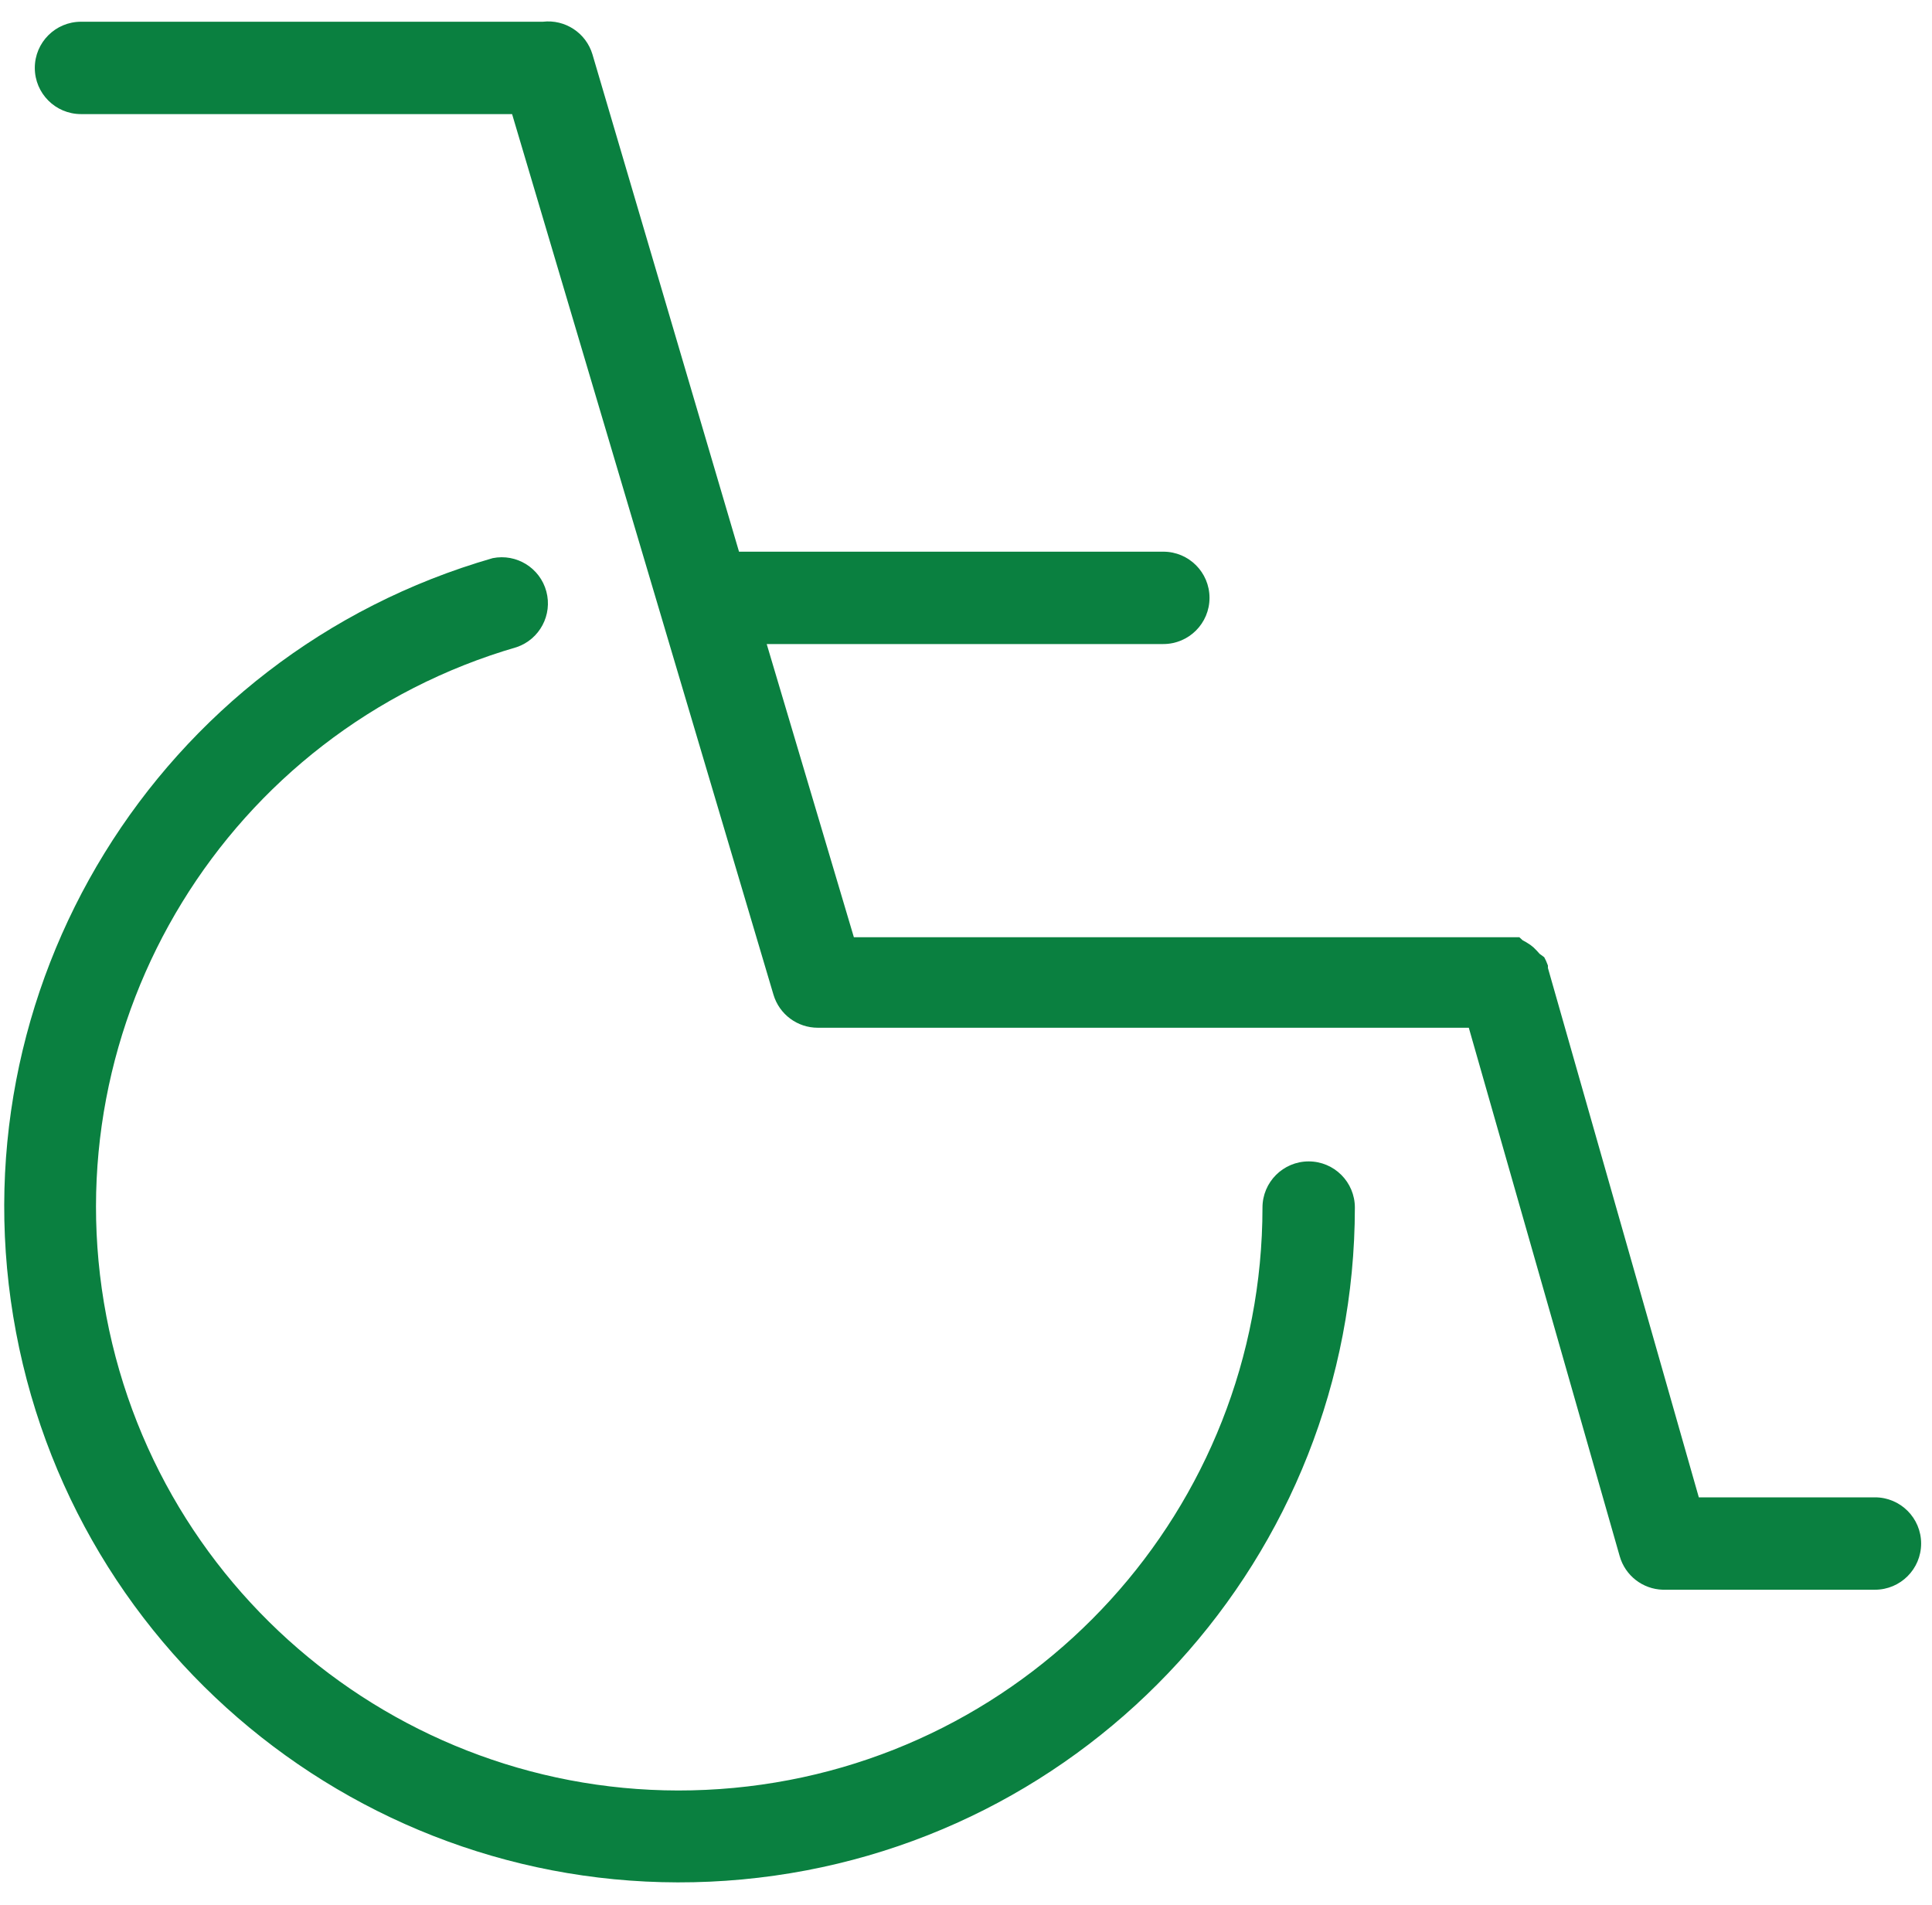
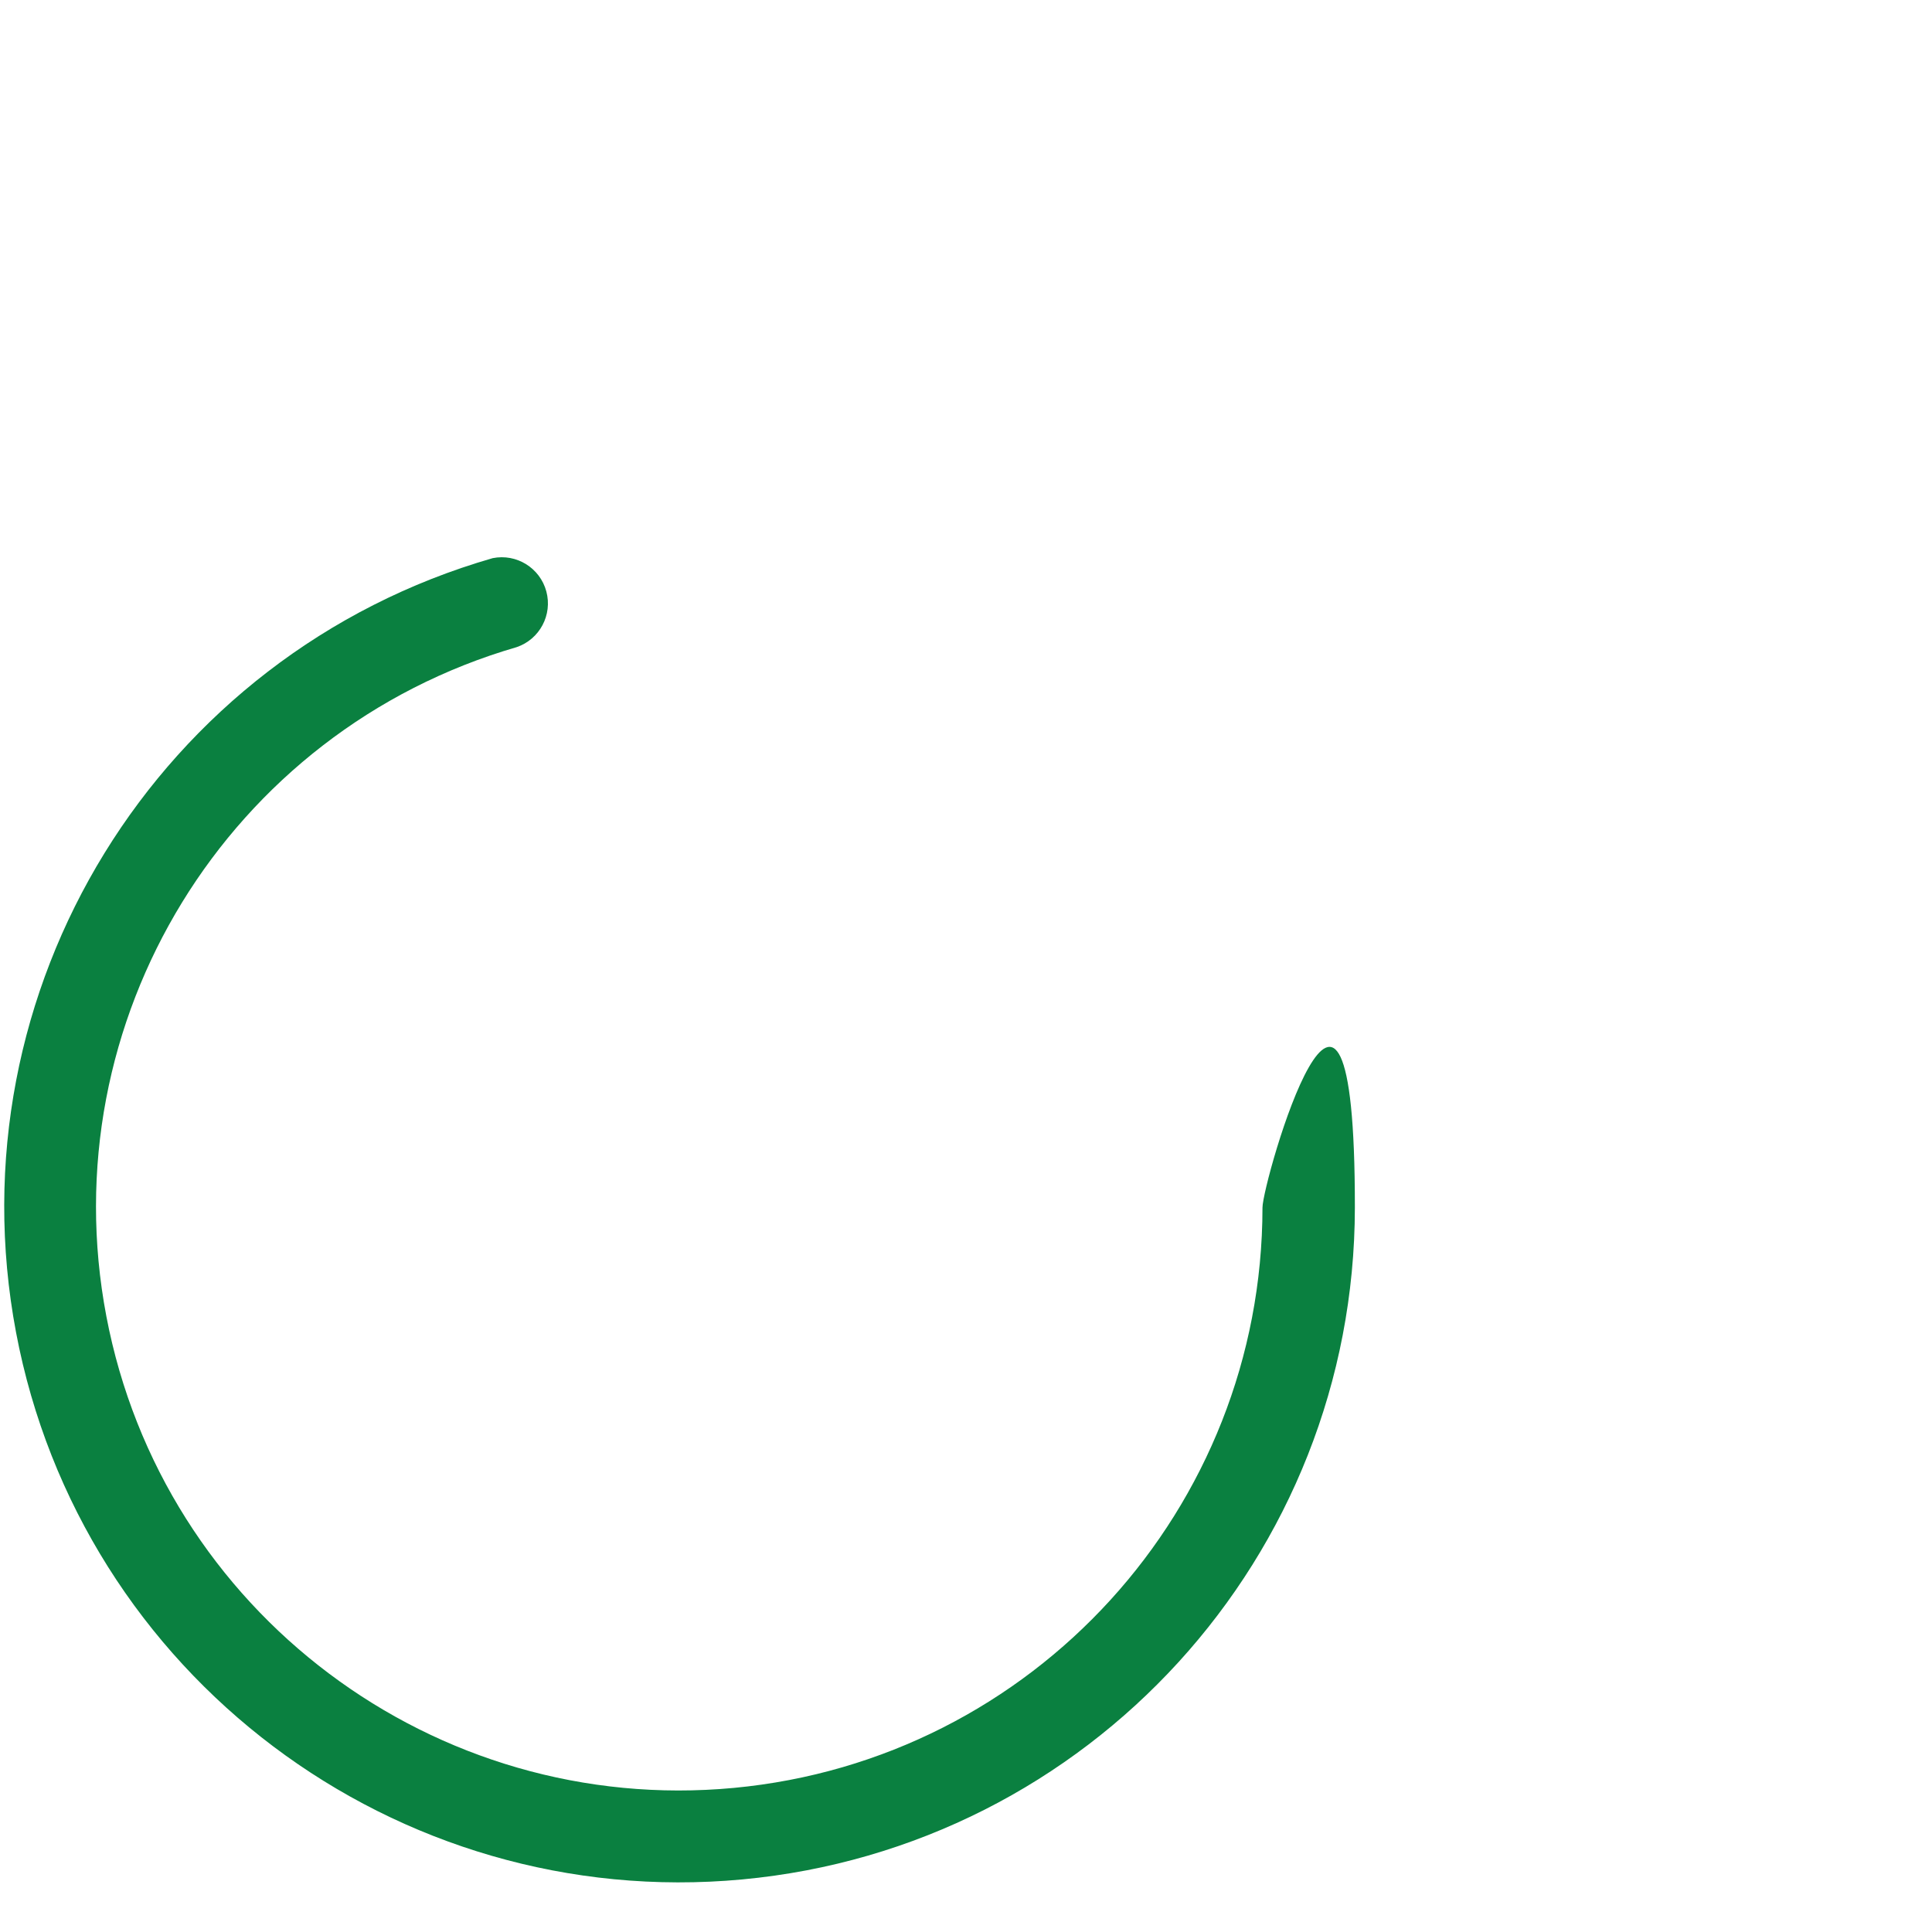
<svg xmlns="http://www.w3.org/2000/svg" width="72" height="71" viewBox="0 0 72 71">
  <title>B027D144-2337-48B2-B34C-6C2E9FD1F115</title>
  <g id="About-Us" stroke="none" stroke-width="1" fill="none" fill-rule="evenodd">
    <g id="AboutUs-V1" transform="translate(-1101, -2092)" fill="#0a8040" fill-rule="nonzero">
      <g id="Group-5" transform="translate(977, 2058)">
        <g id="noun_wheelchair_646712" transform="translate(124, 34.5)">
-           <path d="M19.256 23.616C20.113 23.323 20.596 22.414 20.36 21.539 20.124 20.664 19.249 20.122 18.361 20.3 5.882 23.894-1.813 36.394.598 49.154 3.009 61.914 14.733 70.745 27.663 69.539 40.593 68.334 50.482 57.488 50.492 44.502c0-.951-.771-1.721-1.721-1.721S47.049 43.551 47.049 44.502C47.043 55.712 38.511 65.078 27.35 66.128 16.189 67.178 6.061 59.567 3.964 48.555 1.867 37.542 8.49 26.742 19.256 23.616z" id="Path" />
-           <path d="M69.908 55.3H63.31L57.687 35.574V35.482L57.618 35.31 57.549 35.172 57.377 35.046 57.274 34.931 57.148 34.805 57.033 34.713 56.872 34.61 56.746 34.541 56.62 34.426H56.482 56.298 31.821l-3.248-10.925H43.354c.951.0 1.721-.771 1.721-1.721C45.075 20.83 44.305 20.059 43.354 20.059H27.541L22.079 1.526C21.839.726 21.06.214 20.231.31H3.018c-.951.0-1.721.771-1.721 1.721s.771 1.721 1.721 1.721H19.084L28.826 36.572C29.045 37.302 29.717 37.802 30.479 37.8H54.738L60.361 57.492C60.566 58.215 61.216 58.721 61.967 58.743h7.907C70.824 58.743 71.595 57.972 71.595 57.021 71.595 56.071 70.824 55.3 69.874 55.3H69.908z" id="Path" />
+           <path d="M19.256 23.616C20.113 23.323 20.596 22.414 20.36 21.539 20.124 20.664 19.249 20.122 18.361 20.3 5.882 23.894-1.813 36.394.598 49.154 3.009 61.914 14.733 70.745 27.663 69.539 40.593 68.334 50.482 57.488 50.492 44.502S47.049 43.551 47.049 44.502C47.043 55.712 38.511 65.078 27.35 66.128 16.189 67.178 6.061 59.567 3.964 48.555 1.867 37.542 8.49 26.742 19.256 23.616z" id="Path" />
        </g>
      </g>
    </g>
  </g>
</svg>